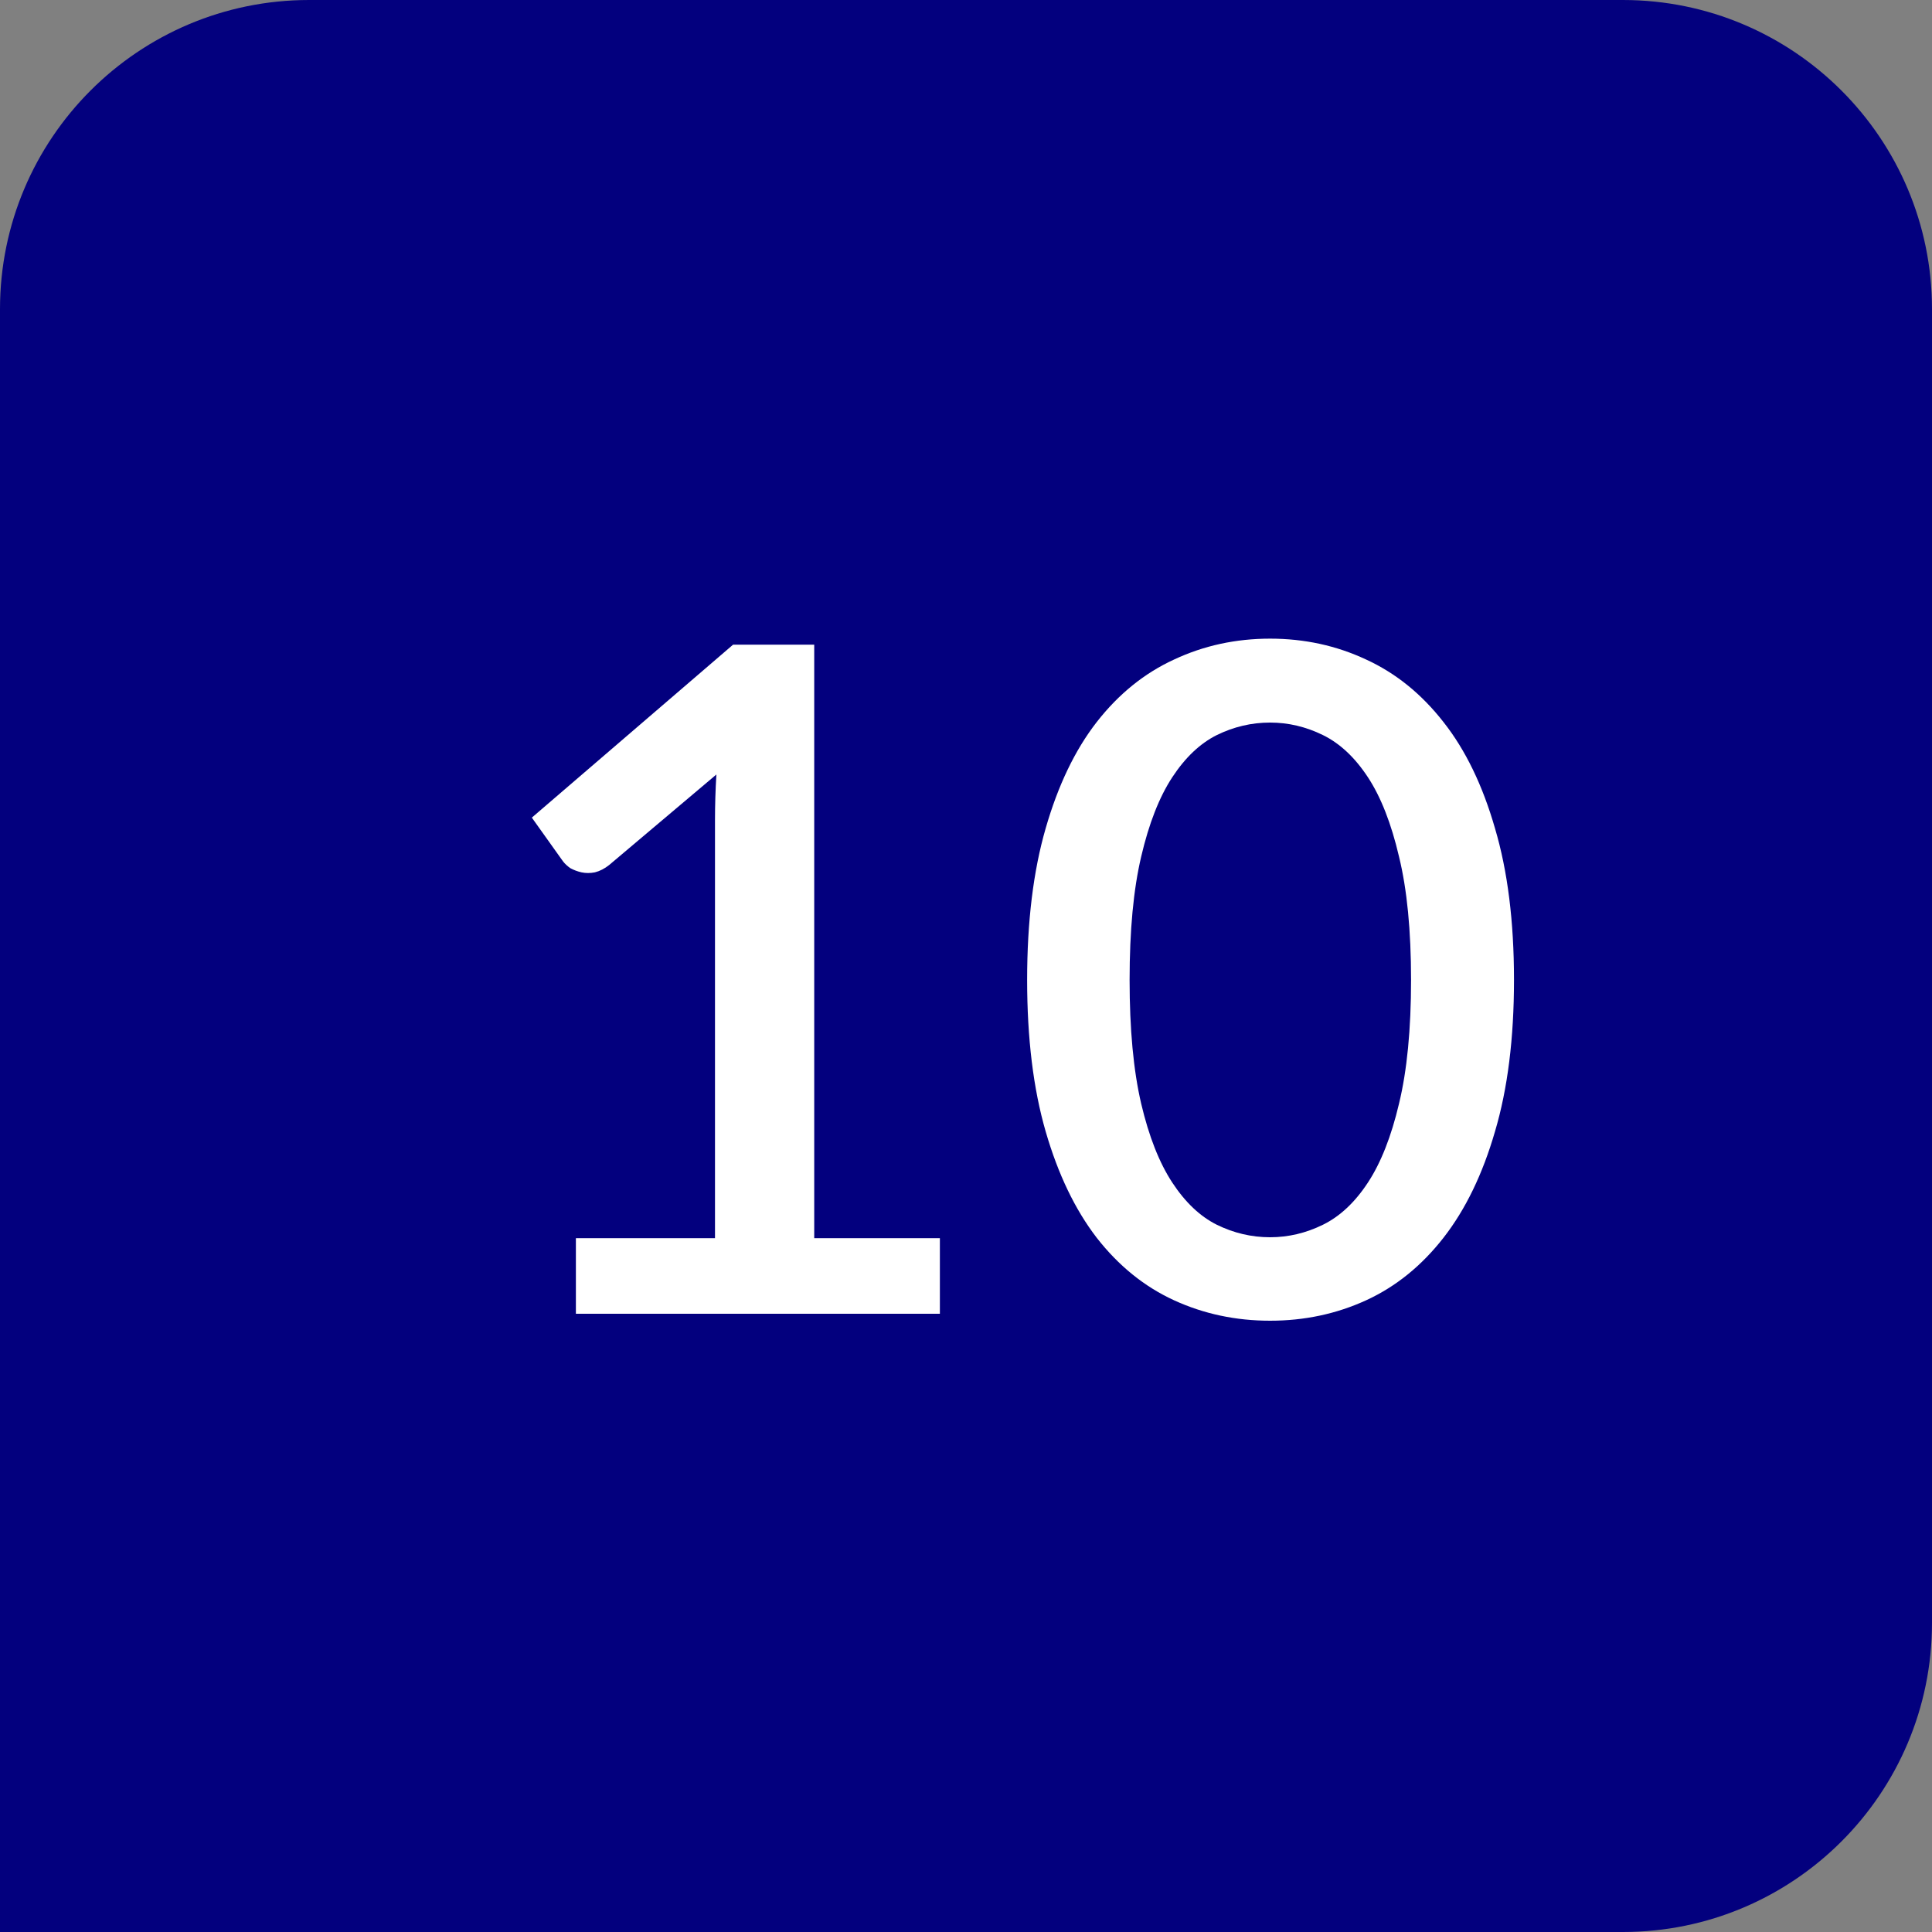
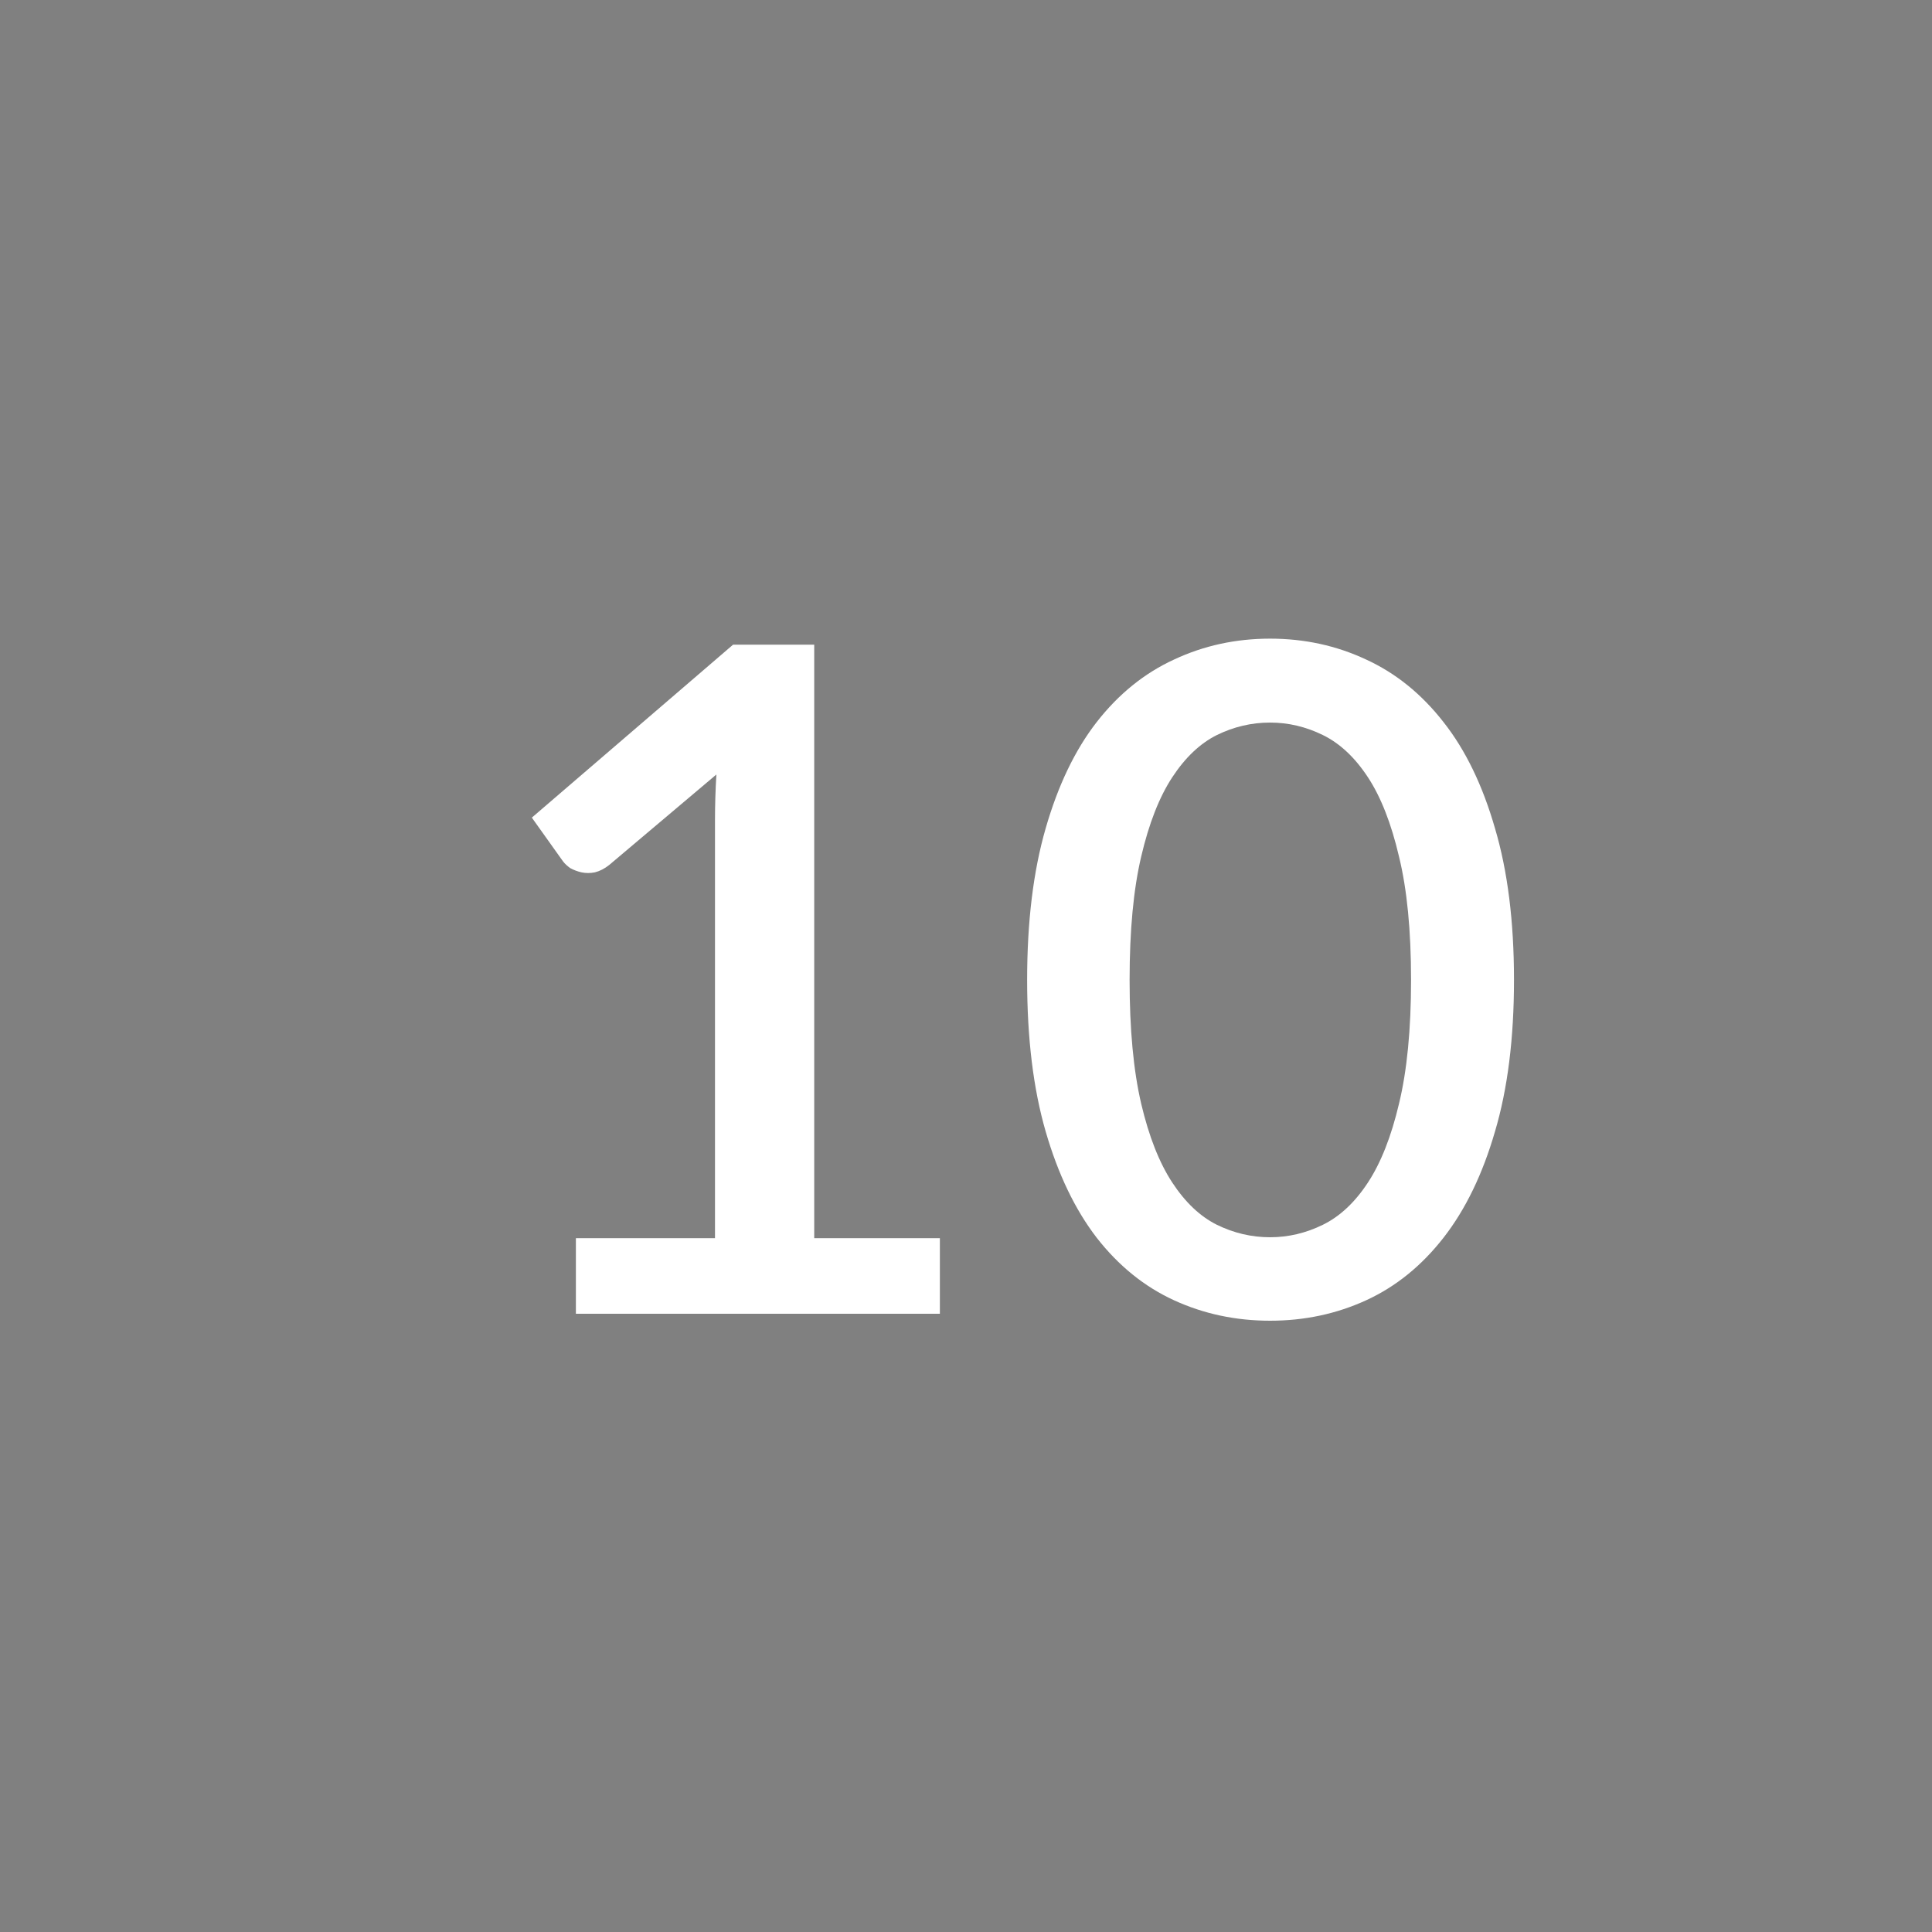
<svg xmlns="http://www.w3.org/2000/svg" width="25" height="25" viewBox="0 0 25 25" fill="none">
  <rect x="0" y="0" width="25" height="25" fill="#808080" stroke="none" />
-   <path d="M0 4C0 1.791 1.791 0 4 0H21C23.209 0 25 1.791 25 4V21C25 23.209 23.209 25 21 25H0V4Z" fill="#03007E" />
  <path d="M12.162 16.022V17H7.452V16.022H9.252V10.61C9.252 10.418 9.258 10.222 9.27 10.022L7.884 11.192C7.824 11.24 7.762 11.272 7.698 11.288C7.638 11.3 7.58 11.3 7.524 11.288C7.472 11.276 7.424 11.258 7.38 11.234C7.34 11.206 7.308 11.176 7.284 11.144L6.882 10.58L9.486 8.342H10.536V16.022H12.162ZM19.591 12.68C19.591 13.436 19.509 14.09 19.345 14.642C19.185 15.194 18.963 15.652 18.679 16.016C18.395 16.38 18.061 16.65 17.677 16.826C17.293 17.002 16.879 17.09 16.435 17.09C15.991 17.09 15.577 17.002 15.193 16.826C14.809 16.65 14.475 16.38 14.191 16.016C13.911 15.652 13.691 15.194 13.531 14.642C13.371 14.09 13.291 13.436 13.291 12.68C13.291 11.924 13.371 11.27 13.531 10.718C13.691 10.162 13.911 9.704 14.191 9.344C14.475 8.98 14.809 8.71 15.193 8.534C15.577 8.354 15.991 8.264 16.435 8.264C16.879 8.264 17.293 8.354 17.677 8.534C18.061 8.71 18.395 8.98 18.679 9.344C18.963 9.704 19.185 10.162 19.345 10.718C19.509 11.27 19.591 11.924 19.591 12.68ZM18.259 12.68C18.259 12.04 18.207 11.508 18.103 11.084C18.003 10.656 17.869 10.314 17.701 10.058C17.533 9.802 17.339 9.62 17.119 9.512C16.899 9.404 16.671 9.35 16.435 9.35C16.195 9.35 15.965 9.404 15.745 9.512C15.529 9.62 15.337 9.802 15.169 10.058C15.001 10.314 14.867 10.656 14.767 11.084C14.667 11.508 14.617 12.04 14.617 12.68C14.617 13.32 14.667 13.854 14.767 14.282C14.867 14.706 15.001 15.046 15.169 15.302C15.337 15.558 15.529 15.74 15.745 15.848C15.965 15.956 16.195 16.01 16.435 16.01C16.671 16.01 16.899 15.956 17.119 15.848C17.339 15.74 17.533 15.558 17.701 15.302C17.869 15.046 18.003 14.706 18.103 14.282C18.207 13.854 18.259 13.32 18.259 12.68Z" fill="white" />
</svg>